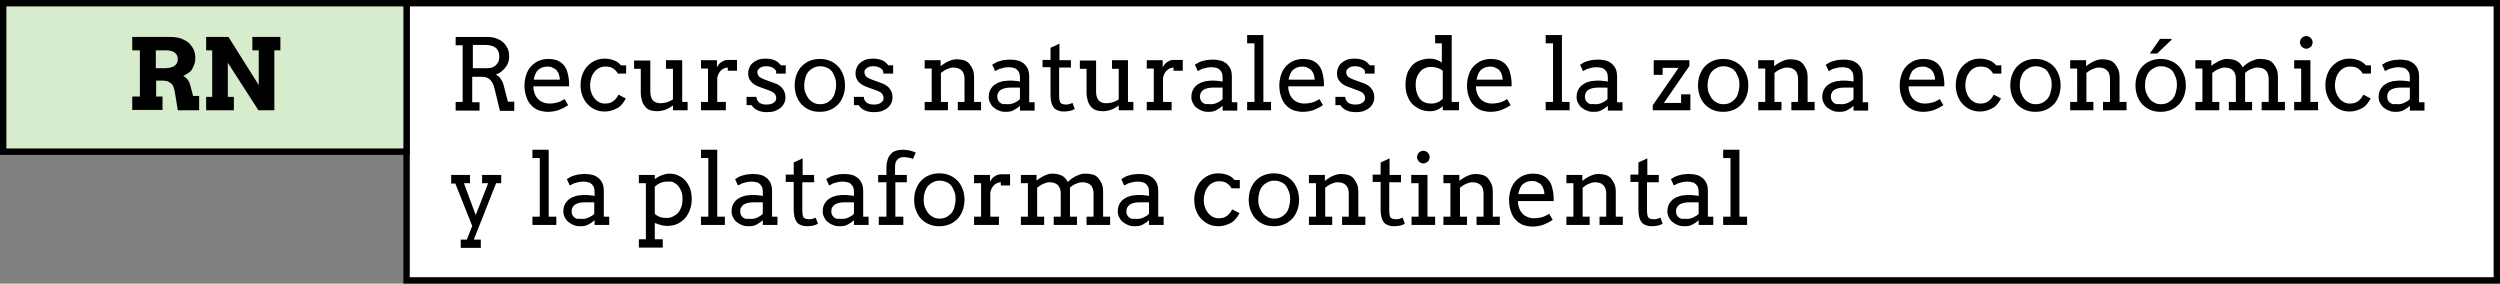
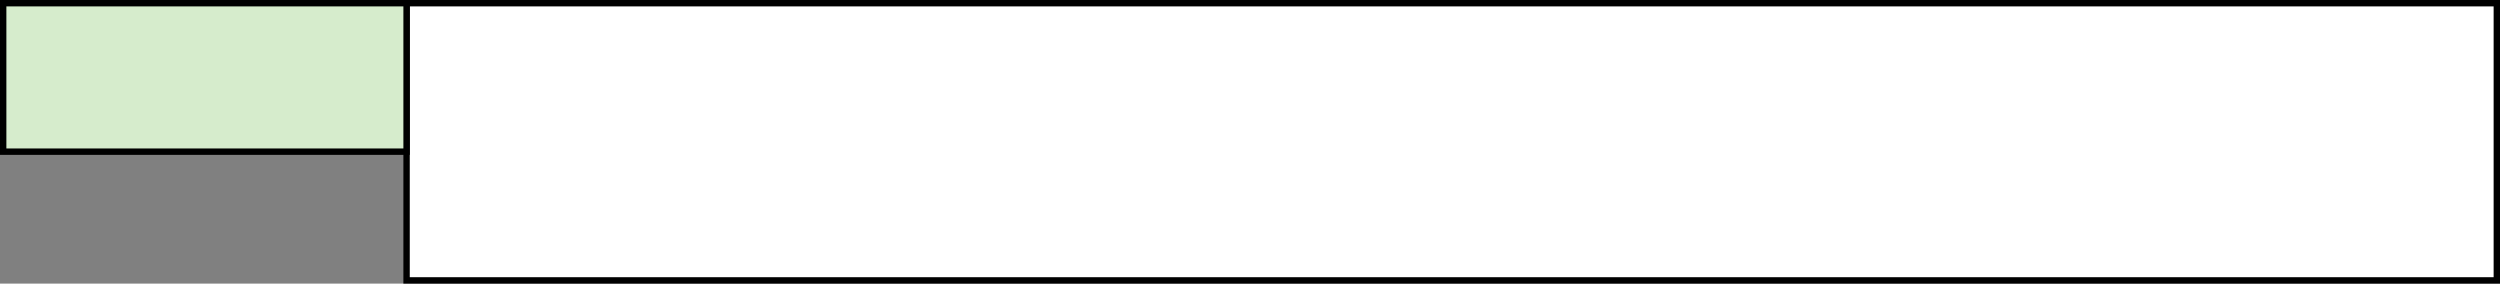
<svg xmlns="http://www.w3.org/2000/svg" viewBox="0 0 784.6 89" enable-background="new 0 0 784.6 89">
  <rect x="0" y="0" width="784.6" height="89" fill="#808080" stroke="none" />
  <style type="text/css">.st0{opacity:0.56;} .st1{opacity:0.5;fill:#F2EA79;} .st2{fill:#59B5D9;} .st3{opacity:0.5;fill:#59B5D9;} .st4{opacity:0.5;fill:#F2A057;} .st5{opacity:0.6;} .st6{enable-background:new ;} .st7{fill:#FFFFFF;stroke:#000000;stroke-width:0.5;stroke-miterlimit:10;} .st8{fill:none;stroke:#000000;stroke-width:0.5;stroke-miterlimit:10;} .st9{opacity:0.5;fill:#FFFFFF;stroke:#000000;stroke-width:0.5;stroke-miterlimit:10;} .st10{opacity:0.82;fill:#FFFFFF;} .st11{opacity:0.4;fill:#FFFFFF;stroke:#000000;stroke-width:0.5;stroke-linejoin:round;stroke-miterlimit:10;} .st12{fill-rule:evenodd;clip-rule:evenodd;fill:#FFFFFF;stroke:#000000;stroke-width:0.5;stroke-linejoin:round;stroke-miterlimit:10;} .st13{fill:#FFFFFF;stroke:#000000;stroke-width:0.5;stroke-linejoin:round;stroke-miterlimit:10;} .st14{fill:#F26363;} .st15{fill:none;stroke:#FFFFFF;stroke-width:3.913;stroke-miterlimit:3.864;} .st16{display:none;opacity:0.5;fill:#59B5D9;} .st17{fill:#77BF56;stroke:#000000;stroke-width:2;stroke-miterlimit:3.864;} .st18{fill:#C8C8C8;stroke:#000000;stroke-width:2;stroke-miterlimit:3.864;} .st19{fill:#59B5D9;stroke:#000000;stroke-width:2;stroke-miterlimit:3.864;} .st20{fill:#F2A057;stroke:#000000;stroke-width:2;stroke-miterlimit:3.864;} .st21{fill:#FFFFFF;stroke:#000000;stroke-width:2;stroke-miterlimit:3.864;} .st22{fill:none;stroke:#000000;stroke-width:2;stroke-miterlimit:3.864;} .st23{fill:#136F93;} .st24{fill:none;stroke:#FFFFFF;stroke-width:5.284;stroke-miterlimit:3.864;} .st25{fill:#B3B3B3;} .st26{fill:#FFFFFF;} .st27{opacity:0.43;fill:#FFFFFF;} .st28{opacity:0.61;} .st29{opacity:0.5;fill:#CCCCCC;} .st30{opacity:0.5;fill:#77BF56;} .st31{fill:#F2EA79;stroke:#000000;stroke-width:2;stroke-miterlimit:3.864;} .st32{fill:#CDE9F4;stroke:#000000;stroke-width:2;stroke-miterlimit:3.864;} .st33{fill:#D6ECCC;stroke:#000000;stroke-width:2;stroke-miterlimit:3.864;} .st34{fill:#FFFFFF;stroke:#000000;stroke-width:1.549;stroke-miterlimit:3.864;} .st35{fill:none;stroke:#999999;stroke-width:2;stroke-miterlimit:3.864;} .st36{fill:#999999;} .st37{fill:#FFFFFF;stroke:#999999;stroke-width:2;stroke-miterlimit:3.864;} .st38{fill:#FFFFFF;stroke:#000000;stroke-width:2;stroke-linecap:round;stroke-linejoin:round;stroke-miterlimit:3.864;} .st39{fill:#F26363;stroke:#FFFFFF;stroke-width:2;stroke-miterlimit:3.864;} .st40{opacity:0.38;clip-path:url(#SVGID_34_);} .st41{opacity:0.38;clip-path:url(#SVGID_38_);} .st42{opacity:0.38;clip-path:url(#SVGID_42_);} .st43{opacity:0.38;clip-path:url(#SVGID_46_);} .st44{fill-rule:evenodd;clip-rule:evenodd;fill:#9BD3E8;stroke:#FFFFFF;stroke-width:8;stroke-linecap:round;stroke-linejoin:round;stroke-miterlimit:3.864;} .st45{fill:#9BD3E8;stroke:#FFFFFF;stroke-width:8;stroke-linecap:round;stroke-linejoin:round;stroke-miterlimit:3.864;} .st46{fill:#E6E6E6;stroke:#FFFFFF;stroke-width:8;stroke-linecap:round;stroke-linejoin:round;stroke-miterlimit:3.864;} .st47{fill:none;stroke:#59B5D9;stroke-width:20;stroke-linecap:round;stroke-linejoin:round;stroke-miterlimit:3.864;} .st48{fill:none;stroke:#FFFFFF;stroke-width:10;stroke-miterlimit:3.864;} .st49{opacity:0.38;clip-path:url(#SVGID_50_);} .st50{fill:none;stroke:#136F93;stroke-width:20;stroke-linecap:round;stroke-linejoin:round;stroke-miterlimit:3.864;} .st51{opacity:0.38;clip-path:url(#SVGID_54_);} .st52{fill:#77BF56;} .st53{fill:none;stroke:#000000;stroke-width:5;stroke-miterlimit:3.864;} .st54{fill:#FFFFFF;stroke:#000000;stroke-width:4;stroke-miterlimit:3.864;} .st55{fill:none;stroke:#000000;stroke-width:4;stroke-miterlimit:3.864;} .st56{fill:none;stroke:#999999;stroke-width:5;stroke-miterlimit:3.864;} .st57{opacity:0.51;} .st58{fill:none;stroke:#F26363;stroke-width:5;stroke-miterlimit:3.864;} .st59{fill:none;stroke:#FFFFFF;stroke-width:4;stroke-miterlimit:3.864;} .st60{fill:#8BCBE4;} .st61{fill:#FCE0E0;} .st62{fill:none;stroke:#FFFFFF;stroke-width:12;stroke-miterlimit:10;} .st63{fill:none;stroke:#000000;stroke-width:3;stroke-miterlimit:3.864;} .st64{fill:none;stroke:#808080;stroke-miterlimit:3.864;} .st65{fill:#FFFFFF;stroke:#000000;stroke-width:2.116;stroke-miterlimit:3.864;} .st66{display:none;fill:#FFFFFF;stroke:#000000;stroke-width:2;stroke-miterlimit:3.864;} .st67{display:none;} .st68{display:inline;fill:#59B5D9;stroke:#000000;stroke-width:2;stroke-miterlimit:3.864;} .st69{fill:#FFFFFF;stroke:#000000;stroke-width:2.196;stroke-miterlimit:3.864;} .st70{fill:#FFFFFF;stroke:#000000;stroke-width:1.736;stroke-miterlimit:3.864;} .st71{fill:#F26363;stroke:#000000;stroke-width:1.413;stroke-miterlimit:3.864;} .st72{fill:#F2EA79;stroke:#000000;stroke-width:1.413;stroke-miterlimit:3.864;} .st73{fill:#77BF56;stroke:#000000;stroke-width:1.413;stroke-miterlimit:3.864;} .st74{fill:#999999;stroke:#000000;stroke-width:1.413;stroke-miterlimit:3.864;} .st75{fill:#FFFFFF;stroke:#000000;stroke-width:2.248;stroke-miterlimit:3.864;} .st76{fill:none;}</style>
  <g id="Capa_2">
    <path d="M127.6 1h656v87h-656z" class="st21" />
    <path d="M1 1h126.6v46.6H1z" class="st33" />
-     <path d="M41.5 11.6h12.2c1.2 0 2.2.2 3.2.5.9.4 1.7.8 2.4 1.4.6.6 1.1 1.3 1.5 2.1.3.8.5 1.6.5 2.5 0 .8-.1 1.5-.3 2s-.4 1.1-.7 1.6c-.3.5-.7.9-1.2 1.2-.5.3-1 .7-1.6.9.5.3 1 .7 1.4 1.2.4.5.7 1.2.9 2.1l.8 3h1.9v4.5h-6.7l-.9-5.5c-.1-.6-.2-1.2-.4-1.7s-.4-.9-.8-1.2c-.3-.3-.7-.5-1.1-.7-.5-.1-1-.2-1.6-.2h-2v5h2v4.2h-9.5v-4.2h2.4V15.8h-2.4v-4.2zm7.4 4.2v5.6h3c.6 0 1.1-.1 1.6-.2s.9-.3 1.2-.5c.3-.2.6-.5.8-.9.2-.3.3-.8.3-1.2 0-.9-.3-1.6-1-2.1-.6-.5-1.6-.7-2.8-.7h-3.1zM79.3 11.6H88v4.2h-1.9v18.8h-5l-9.6-14.9v10.7h1.9v4.2h-8.7v-4.2h1.9V15.8h-1.9v-4.2h7l9.5 15.1V15.8h-2v-4.2zM143.2 11.6h9.6c1 0 2 .1 2.8.4.9.3 1.6.7 2.2 1.2.6.5 1.1 1.2 1.5 2s.5 1.7.5 2.7c0 .6-.1 1.1-.3 1.7-.2.6-.5 1.1-.9 1.6s-.8.9-1.3 1.3-1.1.7-1.7.9c.3.1.5.3.8.5.3.2.5.5.7.8s.4.6.6 1c.2.4.3.8.4 1.2l1.3 5h2v2.9h-4.5l-1.7-7c-.3-1.3-.8-2.2-1.4-2.8-.6-.6-1.5-.9-2.6-.9h-3v8h2.3v2.6H143V32h2.2V14.2H143v-2.6zm5.2 2.6v7.2h4.4c.6 0 1.1-.1 1.6-.2.5-.2.9-.4 1.2-.7s.6-.7.8-1.1.3-1 .3-1.6c0-1.1-.3-2-1-2.7-.7-.6-1.8-1-3.3-1h-4zM167.4 27.1c0 .4 0 .9.1 1.2.1.4.2.7.3 1.1.4 1 1 1.8 1.8 2.3s1.8.8 2.8.8c.8 0 1.6-.1 2.4-.3.8-.2 1.6-.6 2.4-1.1l1.1 1.9c-1 .7-2.1 1.2-3.1 1.6-1 .3-2.1.5-3.2.5s-2-.2-3-.5c-.9-.4-1.7-.9-2.3-1.6-.7-.7-1.2-1.6-1.5-2.6-.4-1-.6-2.3-.6-3.6 0-1.1.2-2.2.5-3.2s.8-1.9 1.4-2.6 1.4-1.3 2.3-1.8c.9-.4 2-.7 3.2-.7 1.2 0 2.2.2 3 .5.8.4 1.4.8 1.9 1.4.5.6.9 1.3 1.1 2s.4 1.5.5 2.3c0 .4.1.8.1 1.2 0 .4 0 .8 0 1.2h-11.2zm4.4-6.2c-.7 0-1.2.1-1.7.3-.5.2-.9.5-1.3.8-.3.3-.6.8-.8 1.3-.2.5-.4 1.1-.5 1.7h8.2c0-.6-.1-1.1-.3-1.6-.1-.5-.4-.9-.7-1.3s-.7-.6-1.2-.8c-.4-.3-1-.4-1.7-.4zM193.9 23.1c-.4-.8-1-1.3-1.6-1.7-.7-.4-1.4-.5-2.3-.5-.7 0-1.3.1-1.9.4-.6.3-1.1.7-1.5 1.2-.4.5-.8 1.1-1 1.8s-.4 1.5-.4 2.4c0 .9.1 1.7.4 2.4.2.7.6 1.3 1 1.8s.9.9 1.5 1.2c.6.3 1.2.4 1.8.4 1 0 1.8-.2 2.5-.7.7-.5 1.3-1.2 1.7-2.1l2.3 1.2c-.3.6-.7 1.2-1.1 1.7-.4.5-.9 1-1.5 1.3s-1.2.6-1.9.8c-.7.2-1.4.3-2.1.3-1.1 0-2.1-.2-3-.6-.9-.4-1.7-1-2.4-1.7s-1.2-1.6-1.6-2.6c-.4-1-.6-2.1-.6-3.4 0-1.2.2-2.3.6-3.4.4-1 .9-1.9 1.6-2.6.7-.7 1.5-1.3 2.4-1.7s1.9-.6 3-.6c1 0 1.9.2 2.8.5s1.7.9 2.3 1.6h1.6v2.6h-2.6zM209 18.9h5.1V32h1.7v2.6h-4.6v-1.5c-.7.5-1.5 1-2.3 1.3-.8.3-1.7.5-2.7.5-.8 0-1.5-.1-2.1-.3s-1.2-.6-1.6-1.1-.8-1.1-1-1.8c-.2-.7-.4-1.6-.4-2.6v-7.5H199V19h5.1v9.8c0 1.2.3 2.1.8 2.7s1.4.9 2.4.9c.6 0 1.3-.1 2-.3.7-.2 1.3-.5 1.9-.9v-9.6H209v-2.7zM231.3 22.2h-2.9v-1c-.3 0-.7.1-1 .2-.3.1-.7.3-1 .6s-.6.6-.8 1c-.2.4-.4.9-.5 1.4V32h2.7v2.6H220V32h2.2V21.5H220v-2.6h5v2.2c.2-.3.4-.6.6-.9.2-.3.5-.5.8-.7.3-.2.6-.4.9-.5s.7-.2 1.1-.2c.5 0 1 0 1.5 0s.9 0 1.4 0v3.4zM243.4 22c-.2-.3-.5-.5-.8-.7-.3-.2-.7-.3-1-.4-.4-.1-.8-.1-1.1-.1-.4 0-.8 0-1.1.1-.3.1-.6.2-.9.4-.2.2-.4.4-.6.6s-.2.5-.2.8c0 .5.2.9.5 1.3.3.3.9.6 1.6.9l3 1.1c1.3.4 2.2 1 2.8 1.8.6.8.9 1.6.9 2.7 0 .7-.1 1.3-.4 1.9-.3.6-.7 1.1-1.2 1.5-.5.4-1.1.7-1.8 1-.7.2-1.5.3-2.4.3-1.2 0-2.2-.2-3-.6-.8-.4-1.4-.9-1.8-1.6h-1.6v-2.6h3.1c0 .4.1.8.3 1.1.2.3.4.6.7.8s.7.3 1 .4.8.1 1.2.1c.4 0 .8 0 1.1-.1.4-.1.7-.2 1-.4s.5-.4.7-.7c.2-.3.2-.6.2-.9 0-.5-.2-.9-.5-1.3s-.9-.7-1.7-1l-3-1.1c-1.2-.4-2.1-1-2.7-1.7-.6-.7-.9-1.5-.9-2.5 0-.7.1-1.3.4-1.9.2-.6.6-1.1 1.1-1.5.5-.4 1-.7 1.7-1 .7-.2 1.5-.3 2.3-.3 1.1 0 2.1.2 2.8.5.8.3 1.4.9 2 1.6h1.5v2.6h-3.1c.2-.4.1-.8-.1-1.1zM249.4 26.8c0-1.2.2-2.4.6-3.4.4-1 .9-1.9 1.6-2.6.7-.7 1.5-1.3 2.5-1.7 1-.4 2-.6 3.2-.6 1.2 0 2.2.2 3.2.6 1 .4 1.8 1 2.5 1.7s1.2 1.6 1.6 2.6c.4 1 .6 2.2.6 3.4 0 1.2-.2 2.4-.6 3.4-.4 1-.9 1.9-1.6 2.6-.7.7-1.5 1.3-2.5 1.7-1 .4-2 .6-3.2.6-1.2 0-2.3-.2-3.2-.6-1-.4-1.8-1-2.5-1.7s-1.2-1.6-1.6-2.6c-.4-1.1-.6-2.2-.6-3.4zm3 0c0 .9.1 1.7.4 2.4.3.7.6 1.3 1.1 1.9s1 .9 1.6 1.2c.6.3 1.2.4 1.9.4s1.3-.1 2-.4c.6-.3 1.1-.7 1.6-1.2.4-.5.8-1.1 1-1.9s.4-1.5.4-2.5-.1-1.8-.4-2.5c-.3-.7-.6-1.4-1-1.9s-1-.9-1.6-1.1c-.6-.3-1.3-.4-2-.4s-1.3.1-1.9.4c-.6.3-1.1.6-1.6 1.1-.5.5-.8 1.1-1.1 1.9-.2.8-.4 1.6-.4 2.6zM277 22c-.2-.3-.5-.5-.8-.7-.3-.2-.7-.3-1-.4-.4-.1-.8-.1-1.1-.1-.4 0-.8 0-1.1.1-.3.1-.6.2-.9.4-.2.2-.4.4-.6.6s-.2.5-.2.8c0 .5.2.9.5 1.3.3.3.9.6 1.6.9l3 1.1c1.3.4 2.2 1 2.8 1.8.6.8.9 1.6.9 2.7 0 .7-.1 1.3-.4 1.9-.3.6-.7 1.1-1.2 1.5-.5.4-1.1.7-1.8 1-.7.2-1.5.3-2.4.3-1.2 0-2.2-.2-3-.6-.8-.4-1.4-.9-1.8-1.6H268v-2.6h3.1c0 .4.1.8.3 1.1.2.3.4.6.7.8s.7.3 1 .4.8.1 1.2.1c.4 0 .8 0 1.1-.1.4-.1.7-.2 1-.4s.5-.4.7-.7c.2-.3.2-.6.2-.9 0-.5-.2-.9-.5-1.3s-.9-.7-1.7-1l-3-1.1c-1.2-.4-2.1-1-2.7-1.7-.6-.7-.9-1.5-.9-2.5 0-.7.1-1.3.4-1.9.2-.6.6-1.1 1.1-1.5.5-.4 1-.7 1.7-1 .7-.2 1.5-.3 2.3-.3 1.1 0 2.1.2 2.8.5.8.3 1.4.9 2 1.6h1.5v2.6h-3.1c.1-.4 0-.8-.2-1.1zM300.5 32h2.2v-7.2c0-1.2-.3-2.1-.9-2.7-.6-.6-1.5-.9-2.6-.9-.7 0-1.3.2-2 .5s-1.3.7-1.9 1.2V32h2.2v2.6h-7.3V32h2.2V21.5h-2.2v-2.6h5v1.9c.3-.3.7-.6 1.1-.8.4-.3.8-.5 1.2-.7.4-.2.8-.3 1.3-.5.5-.1.9-.2 1.4-.2.8 0 1.6.1 2.3.3.7.2 1.3.6 1.7 1.1s.8 1.1 1.1 1.8.4 1.6.4 2.6V32h2.2v2.6h-7.3V32zM320.1 33.2c-.6.6-1.3 1-2 1.4-.7.4-1.5.5-2.5.5-.8 0-1.5-.1-2.1-.4-.6-.2-1.2-.6-1.7-1s-.8-.9-1.1-1.5c-.3-.6-.4-1.1-.4-1.8s.1-1.3.3-1.8c.2-.5.5-1 .8-1.3.3-.4.7-.7 1.2-1s.9-.5 1.4-.6c.5-.2 1-.3 1.5-.3.5-.1 1-.1 1.4-.1.7 0 1.3 0 1.8.1.5 0 .9.1 1.4.2v-1.3c0-.6-.1-1-.2-1.4-.2-.4-.4-.7-.7-1-.3-.3-.6-.5-1.1-.6-.4-.1-.9-.2-1.4-.2-.5 0-.9 0-1.4.1-.4.1-.8.2-1.2.3-.4.1-.7.2-1 .4s-.6.3-.8.4l-.9-2c.4-.2.8-.5 1.2-.7.4-.2.9-.4 1.4-.5.5-.1 1-.3 1.5-.3s1-.1 1.5-.1c.9 0 1.7.1 2.5.3s1.3.6 1.9 1c.5.5.9 1 1.2 1.7.3.7.4 1.5.4 2.5v7.9h1.7v2.6h-4.6v-1.5zm-3.8-.5c.4 0 .7 0 1.1-.1.4-.1.7-.2 1.1-.4s.6-.3.9-.5c.3-.2.5-.4.7-.6v-3.6h-3.3c-.5 0-1 .1-1.5.2s-.8.3-1.2.5-.6.5-.8.9c-.2.3-.3.7-.3 1.2 0 .4.1.8.2 1.1.2.3.4.6.6.8.3.2.6.4 1 .5.6-.1 1 0 1.5 0zM332.4 18.9h3.7v2.3h-3.7v9.1c0 .6.1 1.1.2 1.5s.4.7.7.8c.3.1.7.2 1.1.2.4 0 .8 0 1.1-.1.3-.1.7-.2 1.1-.4l.7 1.9c-.5.3-1 .5-1.5.6-.5.1-1.2.2-1.9.2s-1.3-.1-1.8-.3-.9-.4-1.3-.8c-.3-.4-.6-.9-.8-1.6s-.3-1.5-.3-2.5v-8.7h-2.5v-2.3h2.5V15l2.8-1.3v5.2zM348.9 18.9h5.1V32h1.7v2.6h-4.6v-1.5c-.7.5-1.5 1-2.3 1.3-.8.3-1.7.5-2.7.5-.8 0-1.5-.1-2.1-.3s-1.2-.6-1.6-1.1-.8-1.1-1-1.8c-.2-.7-.4-1.6-.4-2.6v-7.5h-2.1V19h5.1v9.8c0 1.2.3 2.1.8 2.7s1.4.9 2.4.9c.6 0 1.3-.1 2-.3.7-.2 1.3-.5 1.9-.9v-9.6H349v-2.7zM371.2 22.2h-2.9v-1c-.3 0-.7.1-1 .2-.3.1-.7.3-1 .6s-.6.6-.8 1c-.2.4-.4.9-.5 1.4V32h2.7v2.6h-7.8V32h2.2V21.5h-2.2v-2.6h5v2.2c.2-.3.4-.6.6-.9.2-.3.5-.5.8-.7.3-.2.6-.4.9-.5s.7-.2 1.1-.2c.5 0 1 0 1.5 0s.9 0 1.4 0v3.4zM383.7 33.2c-.6.6-1.3 1-2 1.4-.7.4-1.5.5-2.5.5-.8 0-1.5-.1-2.1-.4-.6-.2-1.2-.6-1.7-1s-.8-.9-1.1-1.5c-.3-.6-.4-1.1-.4-1.8s.1-1.3.3-1.8c.2-.5.5-1 .8-1.3.3-.4.7-.7 1.2-1s.9-.5 1.4-.6c.5-.2 1-.3 1.5-.3.5-.1 1-.1 1.4-.1.7 0 1.3 0 1.8.1.5 0 .9.1 1.4.2v-1.3c0-.6-.1-1-.2-1.4-.2-.4-.4-.7-.7-1-.3-.3-.6-.5-1.1-.6-.4-.1-.9-.2-1.4-.2-.5 0-.9 0-1.4.1-.4.1-.8.2-1.2.3-.4.1-.7.2-1 .4s-.6.3-.8.4l-.9-2c.4-.2.8-.5 1.2-.7.4-.2.9-.4 1.4-.5.5-.1 1-.3 1.5-.3s1-.1 1.5-.1c.9 0 1.7.1 2.5.3s1.3.6 1.9 1c.5.5.9 1 1.2 1.7.3.7.4 1.5.4 2.5v7.9h1.7v2.6h-4.6v-1.5zm-3.8-.5c.4 0 .7 0 1.1-.1.4-.1.7-.2 1.1-.4s.6-.3.9-.5c.3-.2.5-.4.7-.6v-3.6h-3.3c-.5 0-1 .1-1.5.2s-.8.3-1.2.5-.6.5-.8.9c-.2.3-.3.7-.3 1.2 0 .4.1.8.2 1.1.2.3.4.6.6.8.3.2.6.4 1 .5.6-.1 1 0 1.5 0zM391.4 11h5.1v21h2.4v2.6h-7.5V32h2.3V13.6h-2.3V11zM404.3 27.1c0 .4 0 .9.1 1.2.1.4.2.7.3 1.1.4 1 1 1.8 1.8 2.3s1.8.8 2.8.8c.8 0 1.6-.1 2.4-.3.8-.2 1.6-.6 2.4-1.1l1.1 1.9c-1 .7-2.1 1.2-3.1 1.6-1 .3-2.1.5-3.2.5s-2-.2-3-.5c-.9-.4-1.7-.9-2.3-1.6-.7-.7-1.2-1.6-1.5-2.6-.4-1-.6-2.3-.6-3.6 0-1.1.2-2.2.5-3.2s.8-1.9 1.4-2.6 1.4-1.3 2.3-1.8c.9-.4 2-.7 3.2-.7 1.2 0 2.2.2 3 .5.8.4 1.4.8 1.9 1.4.5.6.9 1.3 1.1 2s.4 1.5.5 2.3c0 .4.1.8.1 1.2 0 .4 0 .8 0 1.2h-11.2zm4.4-6.2c-.7 0-1.2.1-1.7.3-.5.2-.9.5-1.3.8-.3.3-.6.8-.8 1.3-.2.5-.4 1.1-.5 1.7h8.2c0-.6-.1-1.1-.3-1.6-.1-.5-.4-.9-.7-1.3s-.7-.6-1.2-.8c-.4-.3-1-.4-1.7-.4zM428.2 22c-.2-.3-.5-.5-.8-.7-.3-.2-.7-.3-1-.4-.4-.1-.8-.1-1.1-.1-.4 0-.8 0-1.1.1-.3.1-.6.2-.9.4-.2.2-.4.4-.6.6s-.2.5-.2.8c0 .5.2.9.5 1.3.3.3.9.6 1.6.9l3 1.1c1.3.4 2.2 1 2.8 1.8.6.8.9 1.6.9 2.7 0 .7-.1 1.3-.4 1.9-.3.6-.7 1.1-1.2 1.5-.5.4-1.1.7-1.8 1-.7.2-1.5.3-2.4.3-1.2 0-2.2-.2-3-.6-.8-.4-1.4-.9-1.8-1.6h-1.6v-2.6h3.1c0 .4.1.8.3 1.1.2.3.4.6.7.8s.7.3 1 .4.8.1 1.2.1c.4 0 .8 0 1.1-.1.4-.1.7-.2 1-.4s.5-.4.7-.7c.2-.3.2-.6.2-.9 0-.5-.2-.9-.5-1.3s-.9-.7-1.7-1l-3-1.1c-1.2-.4-2.1-1-2.7-1.7-.6-.7-.9-1.5-.9-2.5 0-.7.1-1.3.4-1.9.2-.6.6-1.1 1.1-1.5.5-.4 1-.7 1.7-1 .7-.2 1.5-.3 2.3-.3 1.1 0 2.1.2 2.8.5.8.3 1.4.9 2 1.6h1.5v2.6h-3.1c.2-.4.1-.8-.1-1.1zM450.6 11h5v21h2.3v2.6h-5.1v-1.3c-.5.5-1.1.9-1.8 1.2-.7.3-1.4.4-2.3.4-1.1 0-2.1-.2-3-.6s-1.7-.9-2.4-1.6c-.7-.7-1.2-1.6-1.6-2.6-.4-1-.6-2.2-.6-3.6 0-1.2.2-2.3.5-3.3s.9-1.8 1.5-2.6c.7-.7 1.5-1.3 2.4-1.6s2-.6 3.1-.6c.8 0 1.5.1 2.1.3.6.2 1.2.5 1.8.9v-6h-2.1V11zm-1.5 21.5c.8 0 1.5-.1 2.1-.4.6-.2 1.1-.6 1.6-1.1v-8.8c-.5-.4-1.1-.7-1.7-.9-.7-.2-1.3-.3-2-.3s-1.3.1-1.9.4c-.6.2-1.1.6-1.5 1.1-.4.5-.8 1.1-1 1.7-.3.7-.4 1.5-.4 2.4 0 1 .1 1.8.4 2.6.2.7.6 1.4 1 1.9s1 .9 1.6 1.1 1 .3 1.8.3zM463.2 27.1c0 .4 0 .9.1 1.2.1.4.2.7.3 1.1.4 1 1 1.8 1.8 2.3s1.8.8 2.8.8c.8 0 1.6-.1 2.4-.3.8-.2 1.6-.6 2.4-1.1l1.1 1.9c-1 .7-2.1 1.2-3.1 1.6-1 .3-2.1.5-3.2.5s-2-.2-3-.5c-.9-.4-1.7-.9-2.3-1.6-.7-.7-1.2-1.6-1.5-2.6-.4-1-.6-2.3-.6-3.6 0-1.1.2-2.2.5-3.2s.8-1.9 1.4-2.6 1.4-1.3 2.3-1.8c.9-.4 2-.7 3.2-.7 1.2 0 2.2.2 3 .5.8.4 1.4.8 1.9 1.4.5.6.9 1.3 1.1 2s.4 1.5.5 2.3c0 .4.1.8.1 1.2 0 .4 0 .8 0 1.2h-11.2zm4.5-6.2c-.7 0-1.2.1-1.7.3-.5.2-.9.5-1.3.8-.3.3-.6.8-.8 1.3-.2.5-.4 1.1-.5 1.7h8.2c0-.6-.1-1.1-.3-1.6-.1-.5-.4-.9-.7-1.3s-.7-.6-1.2-.8c-.5-.3-1-.4-1.7-.4zM485.1 11h5.1v21h2.4v2.6h-7.5V32h2.3V13.6h-2.3V11zM504.6 33.2c-.6.6-1.3 1-2 1.4-.7.4-1.5.5-2.5.5-.8 0-1.5-.1-2.1-.4-.6-.2-1.2-.6-1.7-1s-.8-.9-1.1-1.5c-.3-.6-.4-1.1-.4-1.8s.1-1.3.3-1.8c.2-.5.5-1 .8-1.3.3-.4.7-.7 1.2-1s.9-.5 1.4-.6c.5-.2 1-.3 1.5-.3.5-.1 1-.1 1.4-.1.7 0 1.3 0 1.8.1.5 0 .9.1 1.4.2v-1.3c0-.6-.1-1-.2-1.4-.2-.4-.4-.7-.7-1-.3-.3-.6-.5-1.1-.6-.4-.1-.9-.2-1.4-.2-.5 0-.9 0-1.4.1-.4.1-.8.2-1.2.3-.4.1-.7.2-1 .4s-.6.3-.8.4l-.9-2c.4-.2.8-.5 1.2-.7.4-.2.9-.4 1.4-.5.5-.1 1-.3 1.5-.3s1-.1 1.5-.1c.9 0 1.7.1 2.5.3s1.3.6 1.9 1c.5.5.9 1 1.2 1.7.3.7.4 1.5.4 2.5v7.9h1.7v2.6h-4.6v-1.5zm-3.9-.5c.4 0 .7 0 1.1-.1.4-.1.7-.2 1.1-.4s.6-.3.9-.5c.3-.2.5-.4.7-.6v-3.6h-3.3c-.5 0-1 .1-1.5.2s-.8.3-1.2.5-.6.5-.8.9c-.2.3-.3.7-.3 1.2 0 .4.1.8.2 1.1.2.3.4.6.6.8.3.2.6.4 1 .5.6-.1 1.1 0 1.5 0zM518.8 32.9l8-11.6h-5v2.2H519v-4.6h11.2v1.8l-8 11.6h5.4v-2.7h2.9v5h-11.8v-1.7zM532.9 26.8c0-1.2.2-2.4.6-3.4.4-1 .9-1.9 1.6-2.6.7-.7 1.5-1.3 2.5-1.7 1-.4 2-.6 3.2-.6 1.2 0 2.2.2 3.2.6 1 .4 1.8 1 2.5 1.7s1.2 1.6 1.6 2.6c.4 1 .6 2.2.6 3.4 0 1.2-.2 2.4-.6 3.4-.4 1-.9 1.9-1.6 2.6-.7.7-1.5 1.3-2.5 1.7-1 .4-2 .6-3.2.6-1.2 0-2.3-.2-3.2-.6-1-.4-1.8-1-2.5-1.7s-1.2-1.6-1.6-2.6c-.4-1.1-.6-2.2-.6-3.4zm3 0c0 .9.1 1.7.4 2.4.3.7.6 1.3 1.1 1.9s1 .9 1.6 1.2 1.2.4 1.9.4 1.3-.1 2-.4c.6-.3 1.1-.7 1.6-1.2.4-.5.8-1.1 1-1.9s.4-1.5.4-2.5-.1-1.8-.4-2.5c-.3-.7-.6-1.4-1-1.9s-1-.9-1.6-1.1c-.6-.3-1.3-.4-2-.4s-1.3.1-1.9.4-1.1.6-1.6 1.1c-.5.5-.8 1.1-1.1 1.9-.2.8-.4 1.6-.4 2.6zM562.1 32h2.2v-7.2c0-1.2-.3-2.1-.9-2.7-.6-.6-1.5-.9-2.6-.9-.7 0-1.3.2-2 .5s-1.3.7-1.9 1.2V32h2.2v2.6h-7.3V32h2.2V21.5h-2.2v-2.6h5v1.9c.3-.3.7-.6 1.1-.8.4-.3.8-.5 1.2-.7.4-.2.8-.3 1.3-.5.5-.1.9-.2 1.4-.2.8 0 1.6.1 2.3.3.7.2 1.3.6 1.7 1.1s.8 1.1 1.1 1.8.4 1.6.4 2.6V32h2.2v2.6h-7.3V32zM581.7 33.2c-.6.6-1.3 1-2 1.4-.7.4-1.5.5-2.5.5-.8 0-1.5-.1-2.1-.4-.6-.2-1.2-.6-1.7-1s-.8-.9-1.1-1.5c-.3-.6-.4-1.1-.4-1.8s.1-1.3.3-1.8c.2-.5.5-1 .8-1.3.3-.4.7-.7 1.2-1s.9-.5 1.4-.6c.5-.2 1-.3 1.5-.3.5-.1 1-.1 1.4-.1.7 0 1.3 0 1.8.1.5 0 .9.1 1.4.2v-1.3c0-.6-.1-1-.2-1.4-.2-.4-.4-.7-.7-1-.3-.3-.6-.5-1.1-.6-.4-.1-.9-.2-1.4-.2-.5 0-.9 0-1.4.1-.4.1-.8.2-1.2.3-.4.1-.7.2-1 .4s-.6.3-.8.4l-.9-2c.4-.2.8-.5 1.2-.7.4-.2.9-.4 1.4-.5.5-.1 1-.3 1.5-.3s1-.1 1.5-.1c.9 0 1.7.1 2.5.3s1.3.6 1.9 1c.5.5.9 1 1.2 1.7.3.7.4 1.5.4 2.5v7.9h1.7v2.6h-4.6v-1.5zm-3.8-.5c.4 0 .7 0 1.1-.1.4-.1.7-.2 1.1-.4s.6-.3.9-.5c.3-.2.5-.4.7-.6v-3.6h-3.3c-.5 0-1 .1-1.5.2s-.8.3-1.2.5-.6.5-.8.9c-.2.3-.3.7-.3 1.2 0 .4.1.8.2 1.1.2.3.4.6.6.8.3.2.6.4 1 .5.6-.1 1 0 1.5 0zM599 27.1c0 .4 0 .9.1 1.2.1.4.2.7.3 1.1.4 1 1 1.8 1.8 2.3s1.8.8 2.8.8c.8 0 1.6-.1 2.4-.3.8-.2 1.6-.6 2.4-1.1l1.1 1.9c-1 .7-2.1 1.2-3.1 1.6-1 .3-2.1.5-3.2.5s-2-.2-3-.5c-.9-.4-1.7-.9-2.3-1.6-.7-.7-1.2-1.6-1.5-2.6-.4-1-.6-2.3-.6-3.6 0-1.1.2-2.2.5-3.2s.8-1.9 1.4-2.6 1.4-1.3 2.3-1.8c.9-.4 2-.7 3.2-.7 1.2 0 2.2.2 3 .5.8.4 1.4.8 1.9 1.4.5.6.9 1.3 1.1 2s.4 1.5.5 2.3c0 .4.1.8.1 1.2 0 .4 0 .8 0 1.2H599zm4.4-6.2c-.7 0-1.2.1-1.7.3-.5.2-.9.5-1.3.8-.3.3-.6.8-.8 1.3-.2.5-.4 1.1-.5 1.7h8.2c0-.6-.1-1.1-.3-1.6-.1-.5-.4-.9-.7-1.3s-.7-.6-1.2-.8c-.4-.3-1-.4-1.7-.4zM625.5 23.1c-.4-.8-1-1.3-1.6-1.7-.7-.4-1.4-.5-2.3-.5-.7 0-1.3.1-1.9.4-.6.3-1.1.7-1.5 1.2-.4.5-.8 1.1-1 1.8s-.4 1.5-.4 2.4c0 .9.1 1.7.4 2.4.2.7.6 1.3 1 1.8s.9.9 1.5 1.2c.6.3 1.2.4 1.8.4 1 0 1.8-.2 2.5-.7.7-.5 1.3-1.2 1.7-2.1l2.3 1.2c-.3.6-.7 1.2-1.1 1.7-.4.5-.9 1-1.5 1.3s-1.2.6-1.9.8c-.7.2-1.4.3-2.1.3-1.1 0-2.1-.2-3-.6-.9-.4-1.7-1-2.4-1.7s-1.2-1.6-1.6-2.6c-.4-1-.6-2.1-.6-3.4 0-1.2.2-2.3.6-3.4.4-1 .9-1.9 1.6-2.6.7-.7 1.5-1.3 2.4-1.7s1.9-.6 3-.6c1 0 1.9.2 2.8.5s1.7.9 2.3 1.6h1.6v2.6h-2.6zM630.9 26.8c0-1.2.2-2.4.6-3.4.4-1 .9-1.9 1.6-2.6.7-.7 1.5-1.3 2.5-1.7 1-.4 2-.6 3.2-.6 1.2 0 2.2.2 3.2.6 1 .4 1.8 1 2.5 1.7s1.2 1.6 1.6 2.6c.4 1 .6 2.2.6 3.4 0 1.2-.2 2.4-.6 3.4-.4 1-.9 1.9-1.6 2.6-.7.7-1.5 1.3-2.5 1.7-1 .4-2 .6-3.2.6-1.2 0-2.3-.2-3.2-.6-1-.4-1.8-1-2.5-1.7s-1.2-1.6-1.6-2.6c-.4-1.1-.6-2.2-.6-3.4zm3 0c0 .9.1 1.7.4 2.4.3.7.6 1.3 1.1 1.9s1 .9 1.6 1.2 1.2.4 1.9.4 1.3-.1 2-.4c.6-.3 1.1-.7 1.6-1.2.4-.5.8-1.1 1-1.9s.4-1.5.4-2.5-.1-1.8-.4-2.5c-.3-.7-.6-1.4-1-1.9s-1-.9-1.6-1.1c-.6-.3-1.3-.4-2-.4s-1.3.1-1.9.4-1.1.6-1.6 1.1c-.5.5-.8 1.1-1.1 1.9-.3.8-.4 1.6-.4 2.6zM660 32h2.2v-7.2c0-1.2-.3-2.1-.9-2.7-.6-.6-1.5-.9-2.6-.9-.7 0-1.3.2-2 .5s-1.3.7-1.9 1.2V32h2.2v2.6h-7.3V32h2.2V21.5h-2.2v-2.6h5v1.9c.3-.3.7-.6 1.1-.8.4-.3.8-.5 1.2-.7.4-.2.8-.3 1.3-.5.5-.1.9-.2 1.4-.2.8 0 1.6.1 2.3.3.7.2 1.3.6 1.7 1.1s.8 1.1 1.1 1.8.4 1.6.4 2.6V32h2.2v2.6H660V32zM670.2 26.8c0-1.2.2-2.4.6-3.4.4-1 .9-1.9 1.6-2.6.7-.7 1.5-1.3 2.5-1.7 1-.4 2-.6 3.2-.6 1.2 0 2.2.2 3.2.6 1 .4 1.8 1 2.5 1.7s1.2 1.6 1.6 2.6c.4 1 .6 2.2.6 3.4 0 1.2-.2 2.4-.6 3.4-.4 1-.9 1.9-1.6 2.6-.7.7-1.5 1.3-2.5 1.7-1 .4-2 .6-3.2.6-1.2 0-2.3-.2-3.2-.6-1-.4-1.8-1-2.5-1.7s-1.2-1.6-1.6-2.6c-.4-1.1-.6-2.2-.6-3.4zm3 0c0 .9.1 1.7.4 2.4.3.7.6 1.3 1.1 1.9s1 .9 1.6 1.2 1.2.4 1.9.4 1.3-.1 2-.4c.6-.3 1.1-.7 1.6-1.2.4-.5.8-1.1 1-1.9s.4-1.5.4-2.5-.1-1.8-.4-2.5c-.3-.7-.6-1.4-1-1.9s-1-.9-1.6-1.1c-.6-.3-1.3-.4-2-.4s-1.3.1-1.9.4-1.1.6-1.6 1.1c-.5.5-.8 1.1-1.1 1.9-.3.8-.4 1.6-.4 2.6zm4.7-14.6h3.6v.3l-4.5 4.3h-2.3l3.2-4.6zM689 18.9h5v1.8c.3-.3.7-.6 1.1-.8s.8-.5 1.2-.7c.4-.2.8-.3 1.3-.5s.9-.2 1.4-.2c1.1 0 2.1.2 2.9.6.8.4 1.5 1.1 1.9 2 .4-.3.8-.7 1.2-1s.9-.6 1.3-.8c.5-.2.9-.4 1.5-.6s1-.2 1.6-.2c.8 0 1.6.1 2.3.3.7.2 1.3.6 1.7 1.1s.8 1.1 1.1 1.8.4 1.6.4 2.6V32h2.2v2.6h-7.3V32h2.2v-7.2c0-1.2-.3-2.1-.9-2.7-.6-.6-1.5-.9-2.6-.9-.7 0-1.4.2-2.1.5-.7.3-1.3.7-1.8 1.2V32h2.2v2.6h-7.3V32h2.2v-7.2c0-1.2-.3-2.1-.9-2.7-.6-.6-1.5-.9-2.6-.9-.7 0-1.3.2-2 .5s-1.3.7-1.9 1.2V32h2.2v2.6H689V32h2.2V21.5H689v-2.6zM720 18.9h5.1V32h2.4v2.6H720V32h2.2V21.5H720v-2.6zm1.8-5.6c0-.3.1-.5.2-.8.1-.2.2-.4.4-.6.2-.2.4-.3.6-.4.2-.1.5-.2.8-.2.3 0 .5.1.8.2.2.1.4.2.6.4.2.2.3.4.4.6.1.2.2.5.2.8 0 .3-.1.5-.2.8s-.2.5-.4.6-.4.3-.6.4c-.2.1-.5.2-.8.2-.3 0-.5-.1-.8-.2-.2-.1-.5-.3-.6-.4s-.3-.4-.4-.6-.2-.5-.2-.8zM741.5 23.1c-.4-.8-1-1.3-1.6-1.7-.7-.4-1.4-.5-2.3-.5-.7 0-1.3.1-1.9.4-.6.3-1.1.7-1.5 1.2-.4.5-.8 1.1-1 1.8s-.4 1.5-.4 2.4c0 .9.1 1.7.4 2.4.2.7.6 1.3 1 1.8s.9.9 1.5 1.2c.6.3 1.2.4 1.8.4 1 0 1.8-.2 2.5-.7.7-.5 1.3-1.2 1.7-2.1l2.3 1.2c-.3.6-.7 1.2-1.1 1.7-.4.5-.9 1-1.5 1.3s-1.2.6-1.9.8c-.7.2-1.4.3-2.1.3-1.1 0-2.1-.2-3-.6-.9-.4-1.7-1-2.4-1.7s-1.2-1.6-1.6-2.6c-.4-1-.6-2.1-.6-3.4 0-1.2.2-2.3.6-3.4.4-1 .9-1.9 1.6-2.6.7-.7 1.5-1.3 2.4-1.7s1.9-.6 3-.6c1 0 1.9.2 2.8.5s1.7.9 2.3 1.6h1.6v2.6h-2.6zM756.3 33.2c-.6.6-1.3 1-2 1.4-.7.4-1.5.5-2.5.5-.8 0-1.5-.1-2.1-.4-.6-.2-1.2-.6-1.7-1s-.8-.9-1.1-1.5c-.3-.6-.4-1.1-.4-1.8s.1-1.3.3-1.8c.2-.5.5-1 .8-1.3.3-.4.7-.7 1.2-1s.9-.5 1.4-.6c.5-.2 1-.3 1.5-.3.5-.1 1-.1 1.4-.1.7 0 1.3 0 1.8.1.5 0 .9.1 1.4.2v-1.3c0-.6-.1-1-.2-1.4-.2-.4-.4-.7-.7-1-.3-.3-.6-.5-1.1-.6-.4-.1-.9-.2-1.4-.2-.5 0-.9 0-1.4.1-.4.1-.8.2-1.2.3-.4.1-.7.2-1 .4s-.6.3-.8.4l-.9-2c.4-.2.8-.5 1.2-.7.4-.2.9-.4 1.4-.5.5-.1 1-.3 1.5-.3s1-.1 1.5-.1c.9 0 1.7.1 2.5.3s1.3.6 1.9 1c.5.5.9 1 1.2 1.7.3.7.4 1.5.4 2.5v7.9h1.7v2.6h-4.6v-1.5zm-3.8-.5c.4 0 .7 0 1.1-.1.4-.1.7-.2 1.1-.4s.6-.3.9-.5c.3-.2.5-.4.7-.6v-3.6H753c-.5 0-1 .1-1.5.2s-.8.3-1.2.5-.6.5-.8.9c-.2.3-.3.7-.3 1.2 0 .4.1.8.2 1.1.2.3.4.6.6.8.3.2.6.4 1 .5.6-.1 1 0 1.5 0zM141.5 54.9h6v2.6h-1.9l3.7 10 3.9-10h-1.9v-2.6h6v2.6h-1.6l-7 17.7h2.2v2.6h-6.3v-2.6h1.9l1.7-4.3-5.3-13.3h-1.3v-2.7zM167.1 47h5.1v21h2.4v2.6h-7.5V68h2.3V49.6h-2.3V47zM186.6 69.1c-.6.6-1.3 1-2 1.4-.7.4-1.5.5-2.5.5-.8 0-1.5-.1-2.1-.4-.6-.2-1.2-.6-1.7-1s-.8-.9-1.1-1.5c-.3-.6-.4-1.1-.4-1.8s.1-1.3.3-1.8c.2-.5.5-1 .8-1.3.3-.4.7-.7 1.2-1s.9-.5 1.4-.6c.5-.2 1-.3 1.5-.3.5-.1 1-.1 1.4-.1.7 0 1.3 0 1.8.1.5 0 .9.1 1.4.2v-1.3c0-.6-.1-1-.2-1.4-.2-.4-.4-.7-.7-1-.3-.3-.6-.5-1.1-.6-.4-.1-.9-.2-1.4-.2-.5 0-.9 0-1.4.1-.4.1-.8.2-1.2.3-.4.1-.7.2-1 .4s-.6.3-.8.4l-.9-2c.4-.2.8-.5 1.2-.7.4-.2.9-.4 1.4-.5.5-.1 1-.3 1.5-.3s1-.1 1.5-.1c.9 0 1.7.1 2.5.3s1.3.6 1.9 1c.5.5.9 1 1.2 1.7.3.7.4 1.5.4 2.5V68h1.7v2.6h-4.6v-1.5zm-3.9-.4c.4 0 .7 0 1.1-.1.4-.1.7-.2 1.1-.4s.6-.3.9-.5c.3-.2.5-.4.7-.6v-3.6h-3.3c-.5 0-1 .1-1.5.2s-.8.3-1.2.5c-.3.2-.6.5-.8.9-.2.3-.3.7-.3 1.2 0 .4.1.8.2 1.1.2.3.4.6.6.8.3.2.6.4 1 .5.7-.1 1.1 0 1.5 0zM200.5 54.9h5v1.3c.7-.5 1.4-.9 2.2-1.2.8-.3 1.6-.5 2.4-.5 1 0 2 .2 2.8.6.9.4 1.6.9 2.2 1.6.6.7 1.1 1.5 1.5 2.5.3 1 .5 2.1.5 3.2 0 1.3-.2 2.4-.6 3.5-.4 1-.9 1.9-1.6 2.7-.7.7-1.5 1.3-2.4 1.7s-2 .6-3.1.6c-.8 0-1.5-.1-2.1-.3-.6-.2-1.2-.4-1.8-.6v5.1h2.5v2.6h-7.5v-2.6h2.2V57.5h-2.2v-2.6zm8.9 2.1c-.7 0-1.4.1-2.1.4-.7.3-1.3.7-1.8 1.2v8.5c.3.3.8.7 1.4.9.6.3 1.4.4 2.3.4.6 0 1.3-.1 1.9-.4.6-.3 1.1-.6 1.6-1.1s.8-1.1 1.1-1.9c.3-.7.4-1.6.4-2.6 0-.9-.1-1.7-.4-2.4-.3-.7-.6-1.3-1-1.7-.4-.5-1-.8-1.5-1.1s-1.2-.2-1.9-.2zM220 47h5.1v21h2.4v2.6H220V68h2.3V49.6H220V47zM239.4 69.1c-.6.6-1.3 1-2 1.4-.7.4-1.5.5-2.5.5-.8 0-1.5-.1-2.1-.4-.6-.2-1.2-.6-1.7-1s-.8-.9-1.1-1.5c-.3-.6-.4-1.1-.4-1.8s.1-1.3.3-1.8c.2-.5.5-1 .8-1.3.3-.4.7-.7 1.2-1s.9-.5 1.4-.6c.5-.2 1-.3 1.5-.3.5-.1 1-.1 1.4-.1.7 0 1.3 0 1.8.1.5 0 .9.1 1.4.2v-1.3c0-.6-.1-1-.2-1.4-.2-.4-.4-.7-.7-1-.3-.3-.6-.5-1.1-.6-.4-.1-.9-.2-1.4-.2-.5 0-.9 0-1.4.1-.4.1-.8.2-1.2.3-.4.1-.7.2-1 .4s-.6.3-.8.4l-.9-2c.4-.2.8-.5 1.2-.7.4-.2.9-.4 1.4-.5.5-.1 1-.3 1.5-.3s1-.1 1.5-.1c.9 0 1.7.1 2.5.3s1.3.6 1.9 1c.5.5.9 1 1.2 1.7.3.7.4 1.5.4 2.5V68h1.7v2.6h-4.6v-1.5zm-3.8-.4c.4 0 .7 0 1.1-.1.4-.1.7-.2 1.1-.4s.6-.3.9-.5c.3-.2.5-.4.7-.6v-3.6h-3.3c-.5 0-1 .1-1.5.2s-.8.3-1.2.5c-.3.2-.6.5-.8.9-.2.3-.3.7-.3 1.2 0 .4.1.8.2 1.1.2.3.4.6.6.8.3.2.6.4 1 .5.6-.1 1.1 0 1.5 0zM251.8 54.9h3.7v2.3h-3.7v9.1c0 .6.1 1.1.2 1.5s.4.7.7.8c.3.1.7.2 1.1.2.4 0 .8 0 1.1-.1.3-.1.7-.2 1.1-.4l.7 1.9c-.5.3-1 .5-1.5.6-.5.1-1.2.2-1.9.2s-1.3-.1-1.8-.3-.9-.4-1.3-.8c-.3-.4-.6-.9-.8-1.6s-.3-1.5-.3-2.5v-8.7h-2.5v-2.3h2.5V51l2.8-1.3v5.2zM268 69.1c-.6.6-1.3 1-2 1.4-.7.4-1.5.5-2.5.5-.8 0-1.5-.1-2.1-.4-.6-.2-1.2-.6-1.7-1s-.8-.9-1.1-1.5c-.3-.6-.4-1.1-.4-1.8s.1-1.3.3-1.8c.2-.5.5-1 .8-1.3.3-.4.7-.7 1.2-1s.9-.5 1.4-.6c.5-.2 1-.3 1.5-.3.5-.1 1-.1 1.4-.1.7 0 1.3 0 1.8.1.5 0 .9.1 1.4.2v-1.3c0-.6-.1-1-.2-1.4-.2-.4-.4-.7-.7-1-.3-.3-.6-.5-1.1-.6-.4-.1-.9-.2-1.4-.2-.5 0-.9 0-1.4.1-.4.1-.8.2-1.2.3-.4.1-.7.2-1 .4s-.6.3-.8.4l-.9-2c.4-.2.8-.5 1.2-.7.4-.2.9-.4 1.4-.5.5-.1 1-.3 1.5-.3s1-.1 1.5-.1c.9 0 1.7.1 2.5.3s1.3.6 1.9 1c.5.5.9 1 1.2 1.7.3.7.4 1.5.4 2.5V68h1.7v2.6H268v-1.5zm-3.8-.4c.4 0 .7 0 1.1-.1.4-.1.7-.2 1.1-.4s.6-.3.9-.5c.3-.2.5-.4.7-.6v-3.6h-3.3c-.5 0-1 .1-1.5.2s-.8.3-1.2.5c-.3.2-.6.5-.8.9-.2.3-.3.7-.3 1.2 0 .4.1.8.2 1.1.2.3.4.6.6.8.3.2.6.4 1 .5.6-.1 1 0 1.5 0zM281 54.9h3.6v2.3H281V68h2.5v2.6h-7.7V68h2.4V57.2h-2.6v-2.3h2.6v-2.5c0-.9.2-1.7.4-2.4s.6-1.2 1-1.7 1-.8 1.6-1c.6-.2 1.3-.3 2.1-.3.5 0 1 0 1.4.1.4.1.8.1 1.1.2s.6.2.9.3c.3.1.5.2.7.3l-.9 2c-.3-.2-.7-.3-1.3-.4-.5-.1-1.1-.2-1.6-.2-.8 0-1.5.3-2 .8s-.7 1.3-.7 2.3v2.5zM286.9 62.7c0-1.2.2-2.4.6-3.4.4-1 .9-1.9 1.6-2.6.7-.7 1.5-1.3 2.5-1.7 1-.4 2-.6 3.2-.6 1.2 0 2.2.2 3.2.6 1 .4 1.8 1 2.5 1.7s1.2 1.6 1.6 2.6c.4 1 .6 2.2.6 3.4 0 1.2-.2 2.4-.6 3.4-.4 1-.9 1.9-1.6 2.6-.7.7-1.5 1.3-2.5 1.7-1 .4-2 .6-3.2.6-1.2 0-2.3-.2-3.2-.6-1-.4-1.8-1-2.5-1.7s-1.2-1.6-1.6-2.6c-.4-1-.6-2.1-.6-3.4zm3 0c0 .9.1 1.7.4 2.4.3.7.6 1.3 1.1 1.9s1 .9 1.6 1.2 1.2.4 1.9.4 1.3-.1 2-.4c.6-.3 1.1-.7 1.6-1.2.4-.5.8-1.1 1-1.9s.4-1.5.4-2.5-.1-1.8-.4-2.5c-.3-.7-.6-1.4-1-1.9s-1-.9-1.6-1.1c-.6-.3-1.3-.4-2-.4s-1.3.1-1.9.4-1.1.6-1.6 1.1c-.5.5-.8 1.1-1.1 1.9-.3.8-.4 1.7-.4 2.6zM317 58.2h-2.9v-1c-.3 0-.7.1-1 .2-.3.1-.7.3-1 .6s-.6.6-.8 1c-.2.4-.4.9-.5 1.4V68h2.7v2.6h-7.8V68h2.2V57.5h-2.2v-2.6h5V57c.2-.3.4-.6.6-.9.2-.3.5-.5.8-.7.3-.2.6-.4.9-.5s.7-.2 1.1-.2c.5 0 1 0 1.5 0s.9 0 1.4 0v3.5zM320.3 54.9h5v1.8c.3-.3.7-.6 1.1-.8s.8-.5 1.2-.7c.4-.2.8-.3 1.3-.5s.9-.2 1.4-.2c1.1 0 2.1.2 2.9.6.8.4 1.5 1.1 1.9 2 .4-.3.8-.7 1.2-1s.9-.6 1.3-.8c.5-.2.9-.4 1.5-.6s1-.2 1.6-.2c.8 0 1.6.1 2.3.3.7.2 1.3.6 1.7 1.1s.8 1.1 1.1 1.8.4 1.6.4 2.6V68h2.2v2.6H341V68h2.2v-7.2c0-1.2-.3-2.1-.9-2.7-.6-.6-1.5-.9-2.6-.9-.7 0-1.4.2-2.1.5-.7.3-1.3.7-1.8 1.2V68h2.2v2.6h-7.3V68h2.2v-7.2c0-1.2-.3-2.1-.9-2.7-.6-.6-1.5-.9-2.6-.9-.7 0-1.3.2-2 .5s-1.3.7-1.9 1.2V68h2.2v2.6h-7.3V68h2.2V57.5h-2.2v-2.6zM360.6 69.1c-.6.6-1.3 1-2 1.4-.7.4-1.5.5-2.5.5-.8 0-1.5-.1-2.1-.4-.6-.2-1.2-.6-1.7-1s-.8-.9-1.1-1.5c-.3-.6-.4-1.1-.4-1.8s.1-1.3.3-1.8c.2-.5.5-1 .8-1.3.3-.4.7-.7 1.2-1s.9-.5 1.4-.6c.5-.2 1-.3 1.5-.3.5-.1 1-.1 1.4-.1.7 0 1.3 0 1.8.1.5 0 .9.1 1.4.2v-1.3c0-.6-.1-1-.2-1.4-.2-.4-.4-.7-.7-1-.3-.3-.6-.5-1.1-.6-.4-.1-.9-.2-1.4-.2-.5 0-.9 0-1.4.1-.4.1-.8.2-1.2.3-.4.1-.7.2-1 .4s-.6.3-.8.4l-.9-2c.4-.2.8-.5 1.2-.7.4-.2.9-.4 1.4-.5.5-.1 1-.3 1.5-.3s1-.1 1.5-.1c.9 0 1.7.1 2.5.3s1.3.6 1.9 1c.5.5.9 1 1.2 1.7.3.7.4 1.5.4 2.5V68h1.7v2.6h-4.6v-1.5zm-3.8-.4c.4 0 .7 0 1.1-.1.4-.1.7-.2 1.1-.4s.6-.3.9-.5c.3-.2.5-.4.7-.6v-3.6h-3.3c-.5 0-1 .1-1.5.2s-.8.3-1.2.5c-.3.2-.6.5-.8.9-.2.3-.3.7-.3 1.2 0 .4.1.8.2 1.1.2.3.4.6.6.8.3.2.6.4 1 .5.6-.1 1 0 1.5 0zM386.5 59.1c-.4-.8-1-1.3-1.6-1.7-.7-.4-1.4-.5-2.3-.5-.7 0-1.3.1-1.9.4-.6.3-1.1.7-1.5 1.2-.4.5-.8 1.1-1 1.8s-.4 1.5-.4 2.4c0 .9.1 1.7.4 2.4.2.7.6 1.3 1 1.8s.9.9 1.5 1.2c.6.3 1.2.4 1.8.4 1 0 1.8-.2 2.5-.7.7-.5 1.3-1.2 1.7-2.1l2.3 1.2c-.3.6-.7 1.2-1.1 1.7-.4.5-.9 1-1.5 1.3s-1.2.6-1.9.8c-.7.2-1.4.3-2.1.3-1.1 0-2.1-.2-3-.6-.9-.4-1.7-1-2.4-1.7s-1.2-1.6-1.6-2.6c-.4-1-.6-2.1-.6-3.4 0-1.2.2-2.3.6-3.4.4-1 .9-1.9 1.6-2.6.7-.7 1.5-1.3 2.4-1.7s1.9-.6 3-.6c1 0 1.9.2 2.8.5s1.7.9 2.3 1.6h1.6v2.6h-2.6zM391.9 62.7c0-1.2.2-2.4.6-3.4.4-1 .9-1.9 1.6-2.6.7-.7 1.5-1.3 2.5-1.7 1-.4 2-.6 3.2-.6 1.2 0 2.2.2 3.2.6 1 .4 1.8 1 2.5 1.7s1.2 1.6 1.6 2.6c.4 1 .6 2.2.6 3.4 0 1.2-.2 2.4-.6 3.4-.4 1-.9 1.9-1.6 2.6-.7.7-1.5 1.3-2.5 1.7-1 .4-2 .6-3.2.6-1.2 0-2.3-.2-3.2-.6-1-.4-1.8-1-2.5-1.7s-1.2-1.6-1.6-2.6c-.4-1-.6-2.1-.6-3.4zm3 0c0 .9.1 1.7.4 2.4.3.7.6 1.3 1.1 1.9s1 .9 1.6 1.2 1.2.4 1.9.4 1.3-.1 2-.4c.6-.3 1.1-.7 1.6-1.2.4-.5.8-1.1 1-1.9s.4-1.5.4-2.5-.1-1.8-.4-2.5c-.3-.7-.6-1.4-1-1.9s-1-.9-1.6-1.1c-.6-.3-1.3-.4-2-.4s-1.3.1-1.9.4-1.1.6-1.6 1.1c-.5.5-.8 1.1-1.1 1.9-.2.8-.4 1.7-.4 2.6zM421.1 68h2.2v-7.2c0-1.2-.3-2.1-.9-2.7-.6-.6-1.5-.9-2.6-.9-.7 0-1.3.2-2 .5s-1.3.7-1.9 1.2V68h2.2v2.6h-7.3V68h2.2V57.5h-2.2v-2.6h5v1.9c.3-.3.7-.6 1.1-.8.4-.3.8-.5 1.2-.7.4-.2.8-.3 1.3-.5.5-.1.9-.2 1.4-.2.8 0 1.6.1 2.3.3.7.2 1.3.6 1.7 1.1s.8 1.1 1.1 1.8.4 1.6.4 2.6V68h2.2v2.6h-7.3V68zM436 54.9h3.7v2.3H436v9.1c0 .6.1 1.1.2 1.5s.4.7.7.8c.3.1.7.2 1.1.2.4 0 .8 0 1.1-.1.3-.1.7-.2 1.1-.4l.7 1.9c-.5.3-1 .5-1.5.6-.5.1-1.2.2-1.9.2s-1.3-.1-1.8-.3-.9-.4-1.3-.8c-.3-.4-.6-.9-.8-1.6s-.3-1.5-.3-2.5v-8.7h-2.5v-2.3h2.5V51l2.8-1.3v5.2zM442.9 54.9h5.1V68h2.4v2.6H443V68h2.2V57.5h-2.3v-2.6zm1.8-5.6c0-.3.1-.5.2-.8.1-.2.2-.4.4-.6.2-.2.4-.3.6-.4.2-.1.5-.2.8-.2.3 0 .5.1.8.2.2.1.4.2.6.4.2.2.3.4.4.6.1.2.2.5.2.8 0 .3-.1.5-.2.8s-.2.5-.4.6-.4.3-.6.4c-.2.1-.5.2-.8.2-.3 0-.5-.1-.8-.2-.2-.1-.5-.3-.6-.4s-.3-.4-.4-.6-.2-.5-.2-.8zM463.4 68h2.2v-7.2c0-1.2-.3-2.1-.9-2.7-.6-.6-1.5-.9-2.6-.9-.7 0-1.3.2-2 .5s-1.3.7-1.9 1.2V68h2.2v2.6H453V68h2.2V57.5H453v-2.6h5v1.9c.3-.3.7-.6 1.1-.8.4-.3.8-.5 1.2-.7.4-.2.8-.3 1.3-.5.5-.1.9-.2 1.4-.2.8 0 1.6.1 2.3.3.7.2 1.3.6 1.7 1.1s.8 1.1 1.1 1.8.4 1.6.4 2.6V68h2.2v2.6h-7.3V68zM476.4 63.1c0 .4 0 .9.1 1.2.1.4.2.7.3 1.1.4 1 1 1.8 1.8 2.3s1.8.8 2.8.8c.8 0 1.6-.1 2.4-.3.8-.2 1.6-.6 2.4-1.1l1.1 1.9c-1 .7-2.1 1.2-3.1 1.6-1 .3-2.1.5-3.2.5s-2-.2-3-.5c-.9-.4-1.7-.9-2.3-1.6-.7-.7-1.2-1.6-1.5-2.6-.4-1-.6-2.3-.6-3.6 0-1.1.2-2.2.5-3.2s.8-1.9 1.4-2.6 1.4-1.3 2.3-1.8c.9-.4 2-.7 3.2-.7 1.2 0 2.2.2 3 .5.8.4 1.4.8 1.9 1.4.5.6.9 1.3 1.1 2s.4 1.5.5 2.3c0 .4.1.8.1 1.2 0 .4 0 .8 0 1.2h-11.2zm4.4-6.3c-.7 0-1.2.1-1.7.3-.5.2-.9.5-1.3.8-.3.3-.6.8-.8 1.3-.2.5-.4 1.1-.5 1.7h8.2c0-.6-.1-1.1-.3-1.6-.1-.5-.4-.9-.7-1.3s-.7-.6-1.2-.8c-.4-.3-1-.4-1.7-.4zM501.9 68h2.2v-7.2c0-1.2-.3-2.1-.9-2.7-.6-.6-1.5-.9-2.6-.9-.7 0-1.3.2-2 .5s-1.3.7-1.9 1.2V68h2.2v2.6h-7.3V68h2.2V57.5h-2.2v-2.6h5v1.9c.3-.3.7-.6 1.1-.8.4-.3.8-.5 1.2-.7.4-.2.8-.3 1.3-.5.5-.1.9-.2 1.4-.2.8 0 1.6.1 2.3.3.7.2 1.3.6 1.7 1.1s.8 1.1 1.1 1.8.4 1.6.4 2.6V68h2.2v2.6H502V68zM516.9 54.9h3.7v2.3h-3.7v9.1c0 .6.1 1.1.2 1.5s.4.7.7.8c.3.1.7.2 1.1.2.4 0 .8 0 1.1-.1.3-.1.7-.2 1.1-.4l.7 1.9c-.5.3-1 .5-1.5.6-.5.1-1.2.2-1.9.2s-1.3-.1-1.8-.3-.9-.4-1.3-.8c-.3-.4-.6-.9-.8-1.6s-.3-1.5-.3-2.5v-8.7h-2.5v-2.3h2.5V51l2.8-1.3v5.2zM533.1 69.1c-.6.6-1.3 1-2 1.4-.7.4-1.5.5-2.5.5-.8 0-1.5-.1-2.1-.4-.6-.2-1.2-.6-1.7-1s-.8-.9-1.1-1.5c-.3-.6-.4-1.1-.4-1.8s.1-1.3.3-1.8c.2-.5.5-1 .8-1.3.3-.4.7-.7 1.2-1s.9-.5 1.4-.6c.5-.2 1-.3 1.5-.3.5-.1 1-.1 1.4-.1.7 0 1.3 0 1.8.1.5 0 .9.1 1.4.2v-1.3c0-.6-.1-1-.2-1.4-.2-.4-.4-.7-.7-1-.3-.3-.6-.5-1.1-.6-.4-.1-.9-.2-1.4-.2-.5 0-.9 0-1.4.1-.4.1-.8.2-1.2.3-.4.1-.7.2-1 .4s-.6.3-.8.4l-.9-2c.4-.2.8-.5 1.2-.7.4-.2.9-.4 1.4-.5.5-.1 1-.3 1.5-.3s1-.1 1.5-.1c.9 0 1.7.1 2.5.3s1.3.6 1.9 1c.5.5.9 1 1.2 1.7.3.7.4 1.5.4 2.5V68h1.7v2.6h-4.6v-1.5zm-3.8-.4c.4 0 .7 0 1.1-.1.4-.1.7-.2 1.1-.4s.6-.3.9-.5c.3-.2.5-.4.7-.6v-3.6h-3.3c-.5 0-1 .1-1.5.2s-.8.3-1.2.5c-.3.2-.6.5-.8.9-.2.3-.3.7-.3 1.2 0 .4.1.8.2 1.1.2.3.4.6.6.8.3.2.6.4 1 .5.6-.1 1.1 0 1.5 0zM540.8 47h5.1v21h2.4v2.6h-7.5V68h2.3V49.6h-2.3V47z" />
  </g>
</svg>